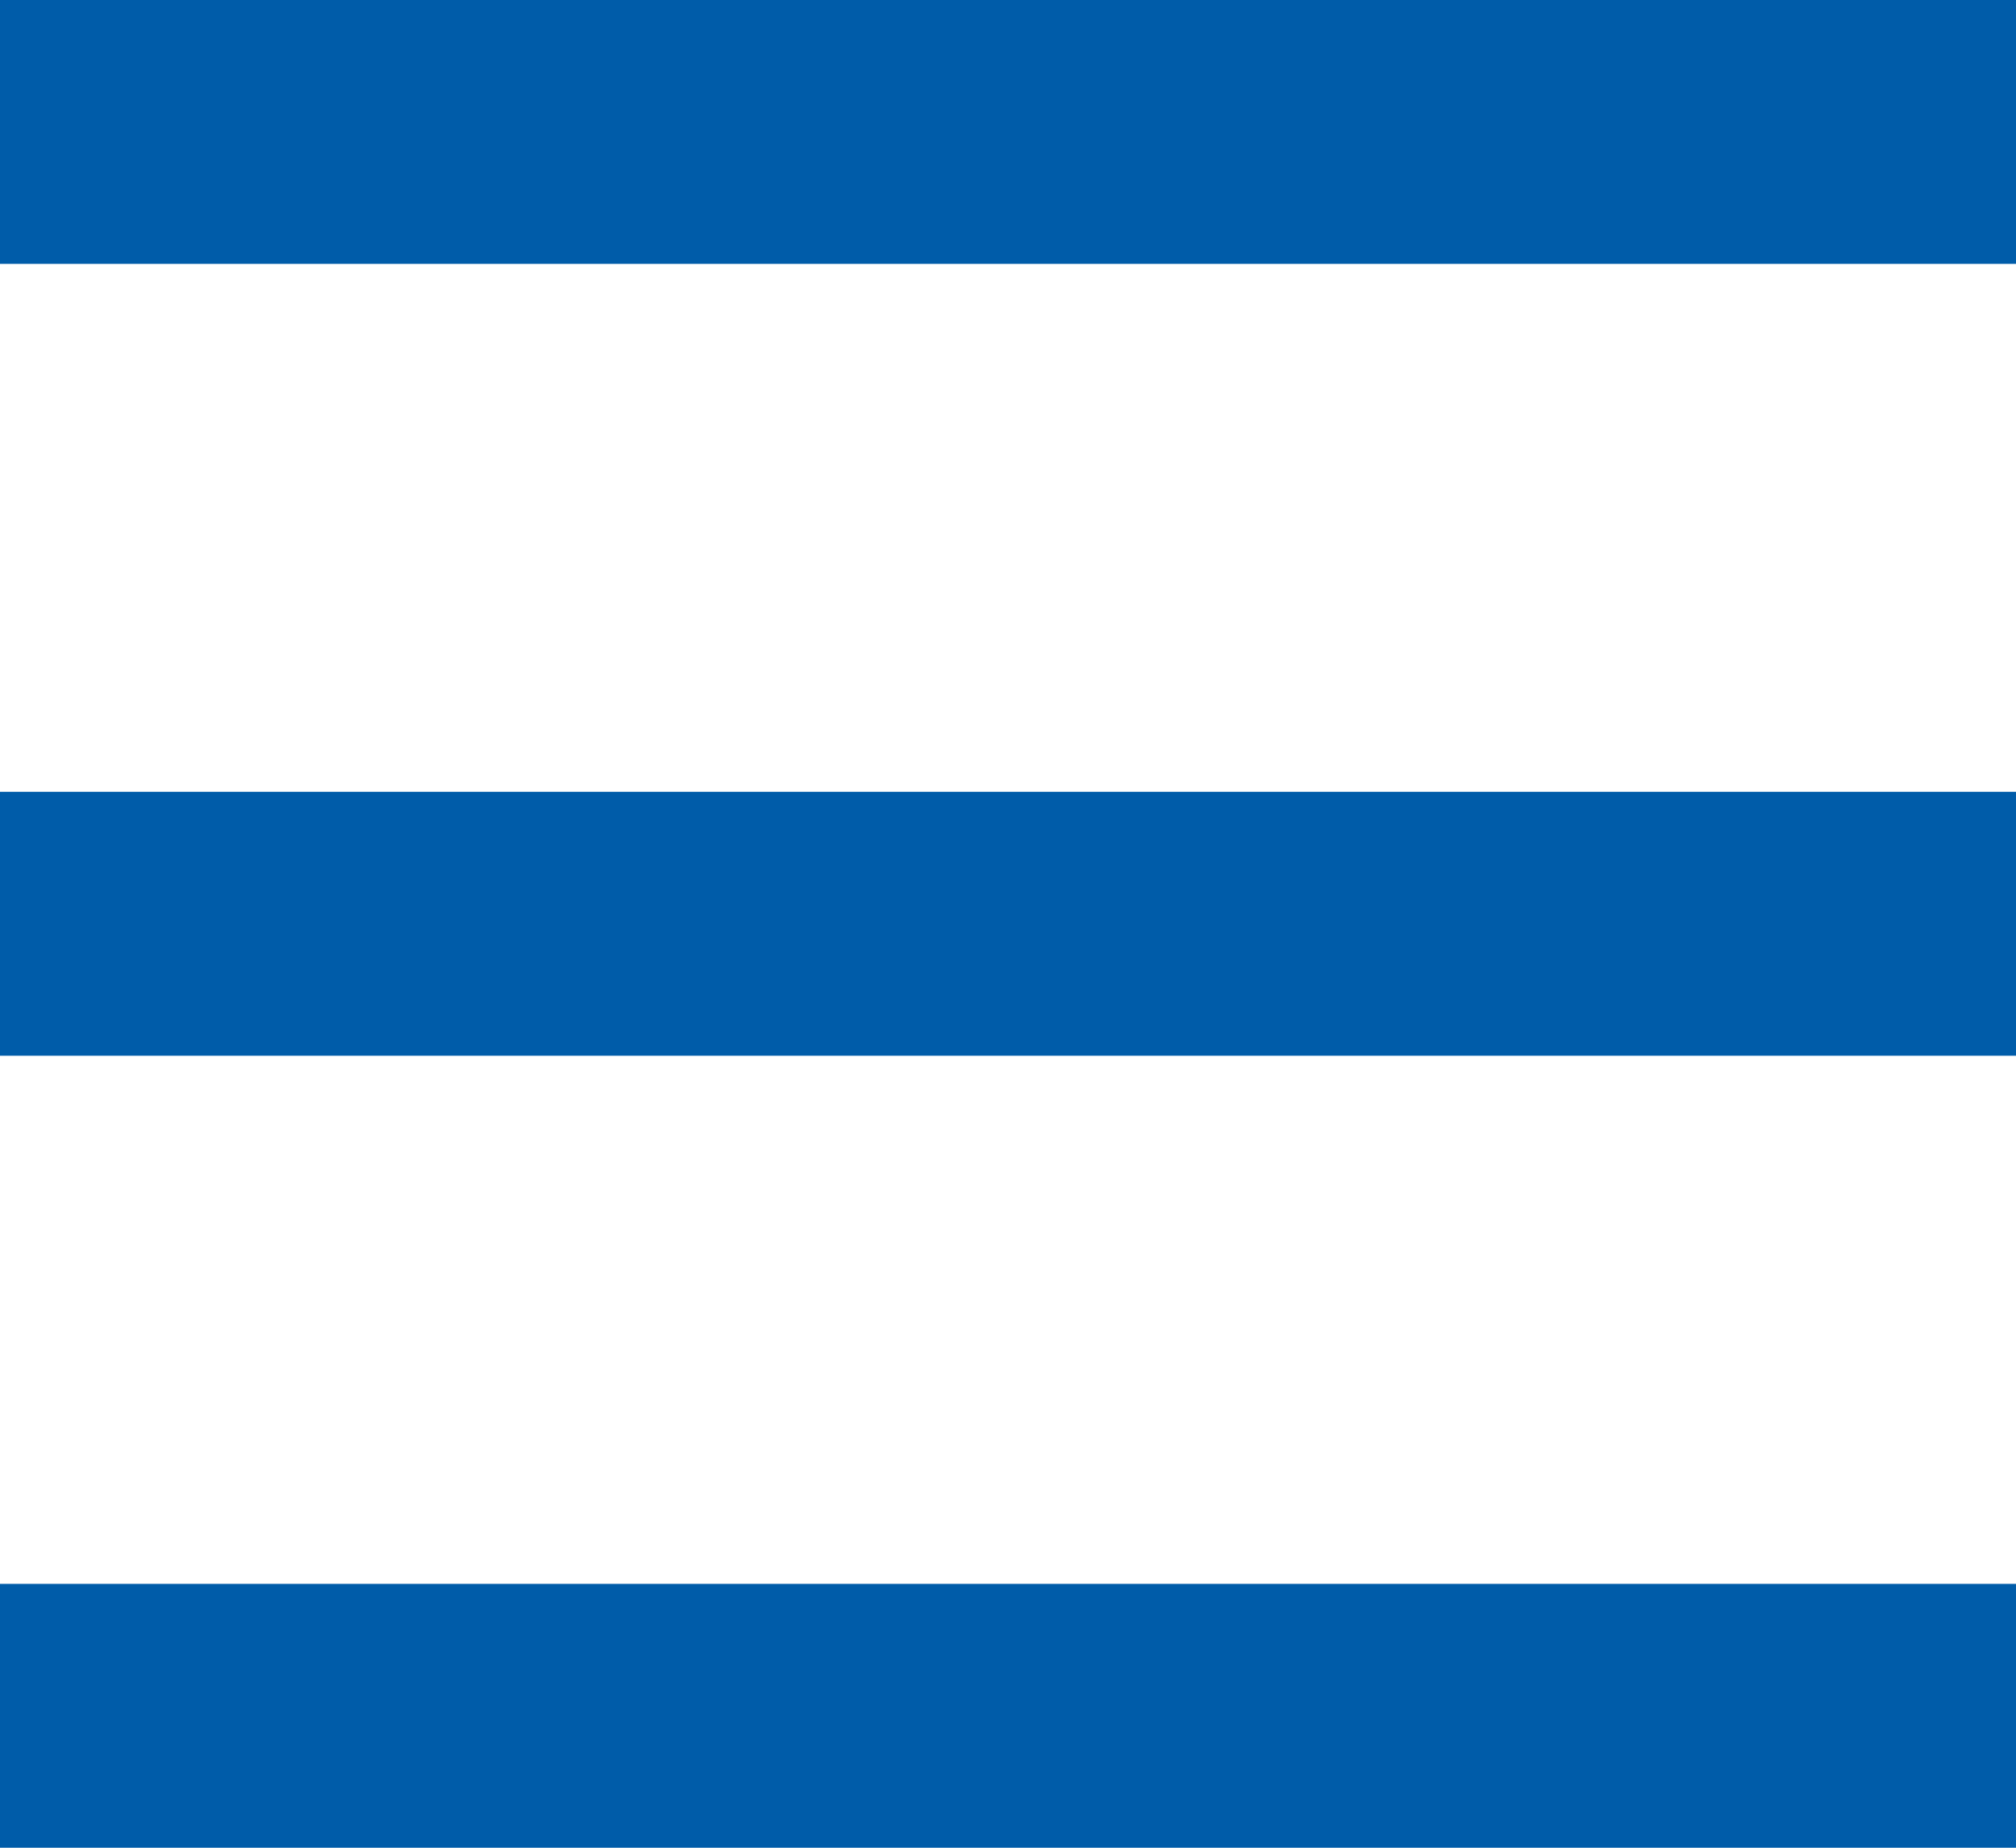
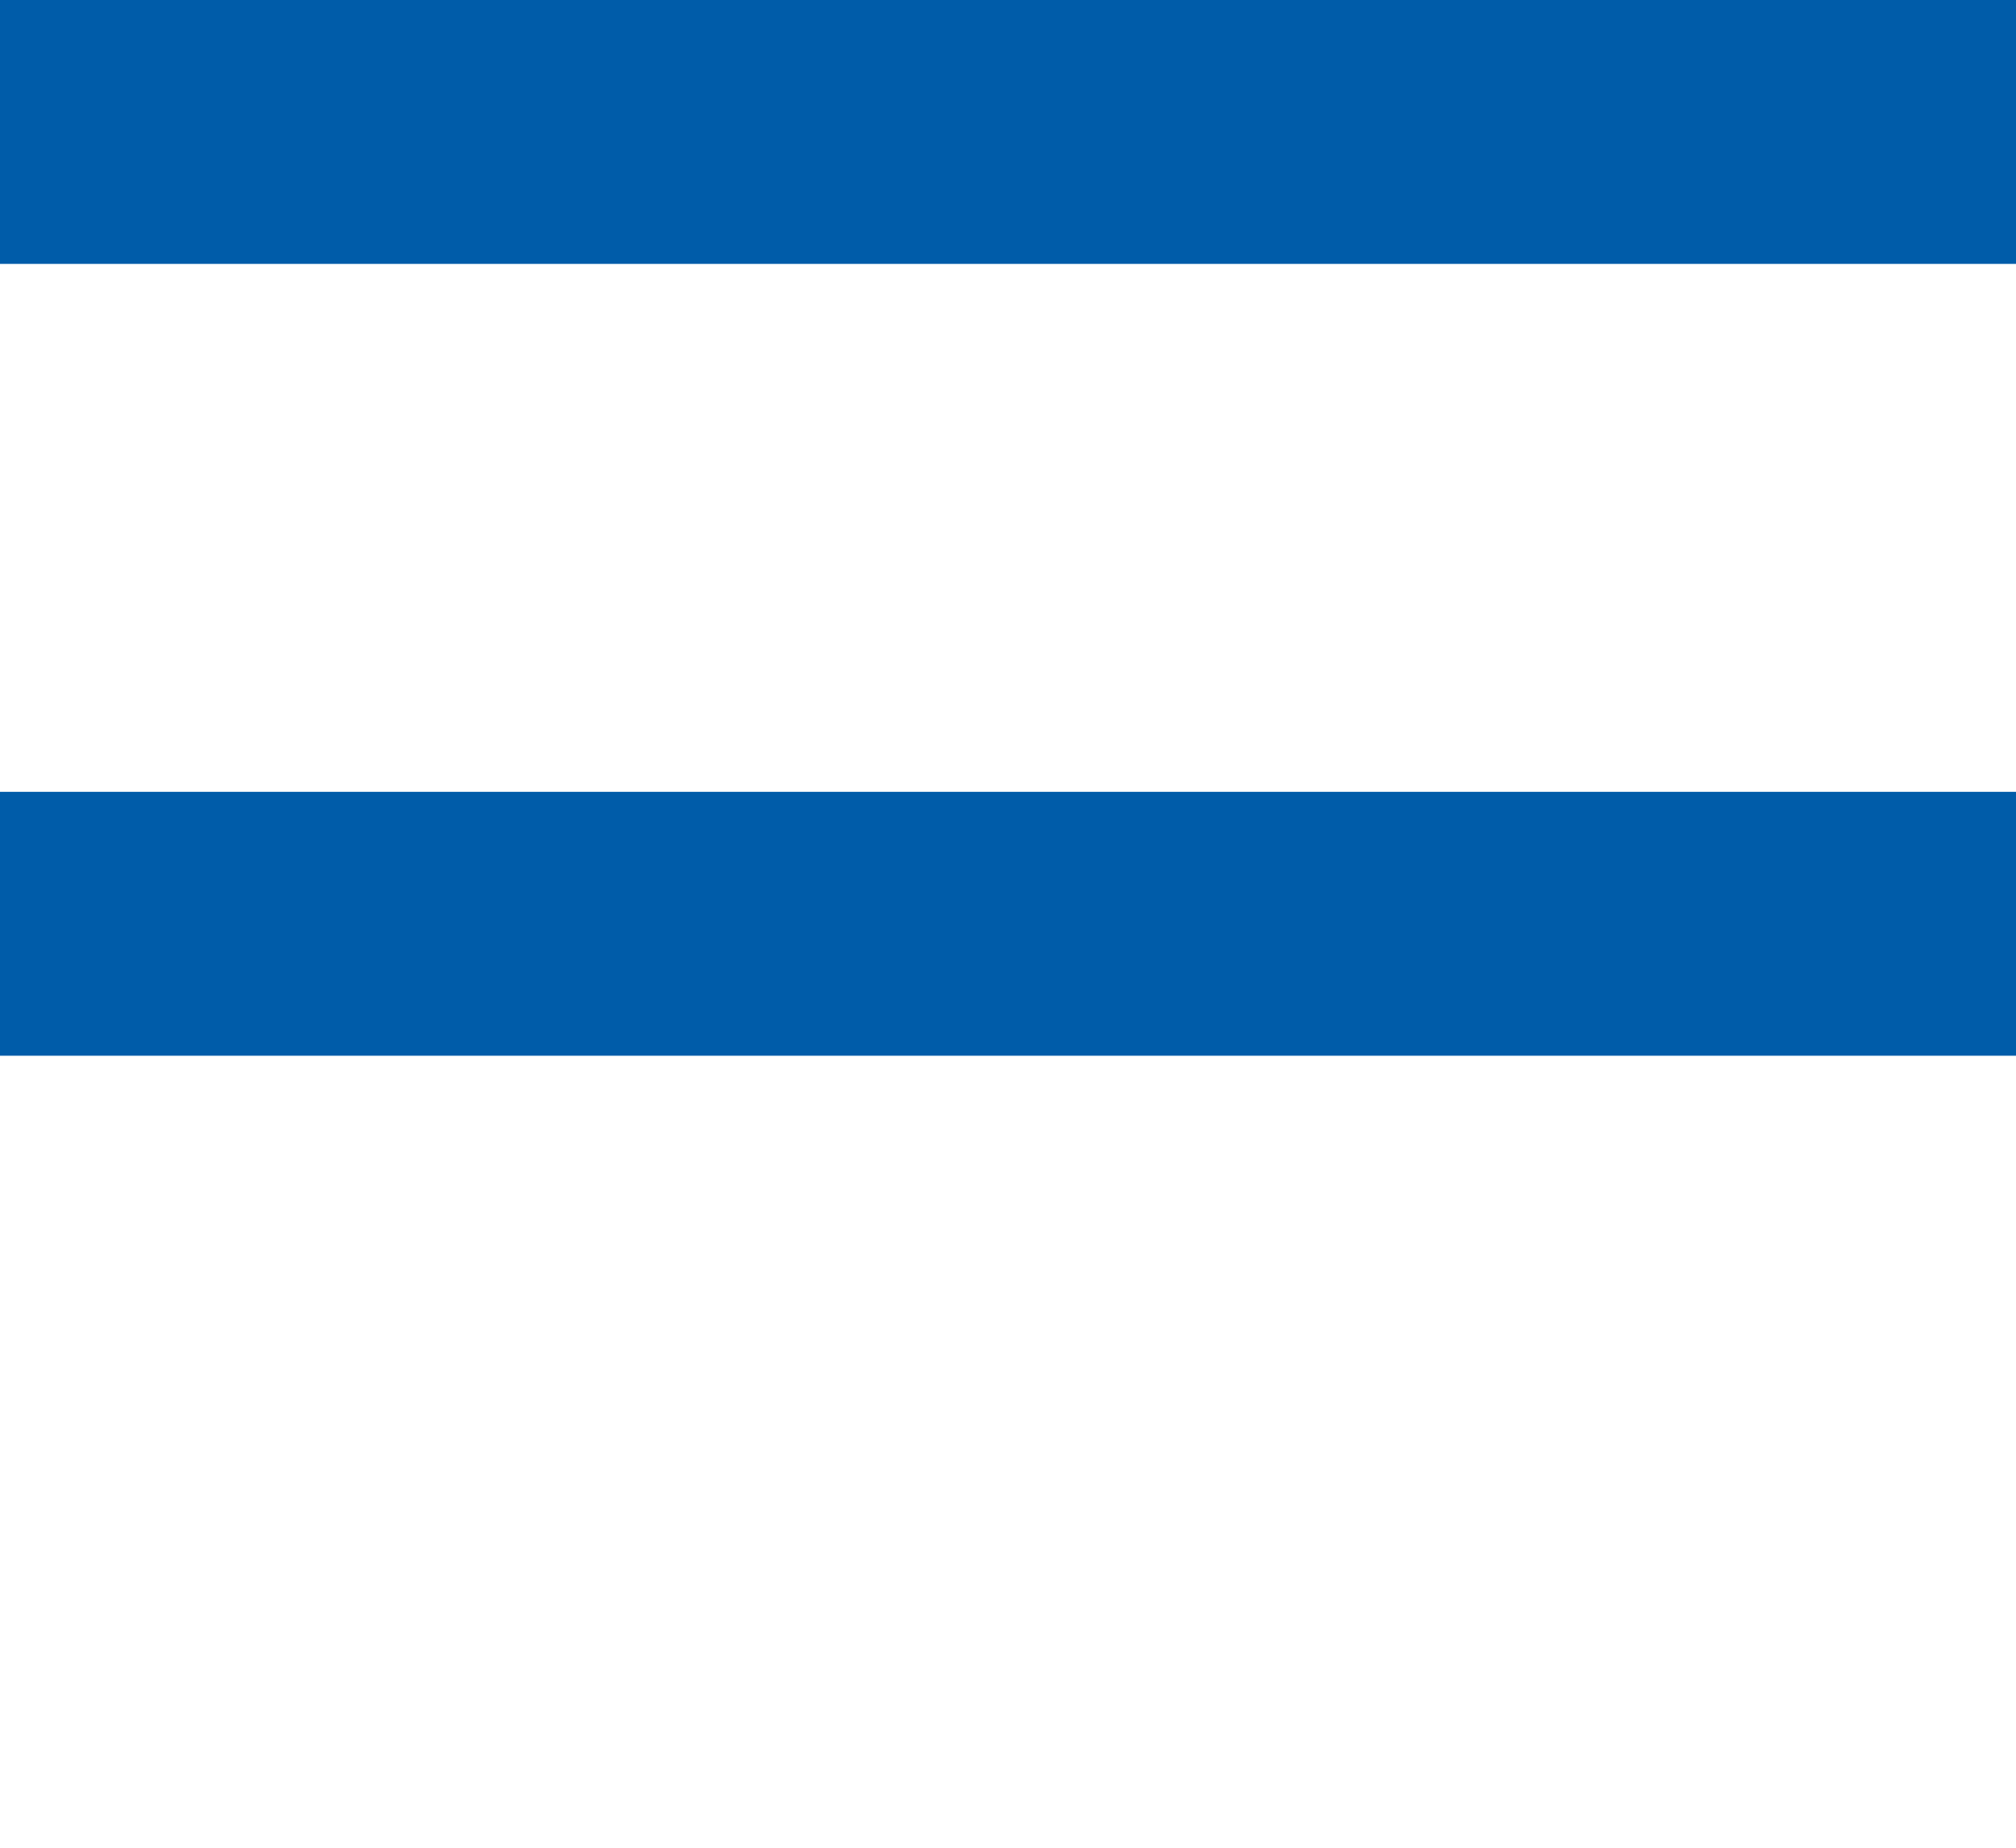
<svg xmlns="http://www.w3.org/2000/svg" width="12" height="11">
  <g fill="#005CA9" fill-rule="evenodd">
    <rect width="12" height="1.571" />
-     <rect y="9.429" width="12" height="1.571" />
    <rect y="4.714" width="12" height="1.571" />
  </g>
</svg>